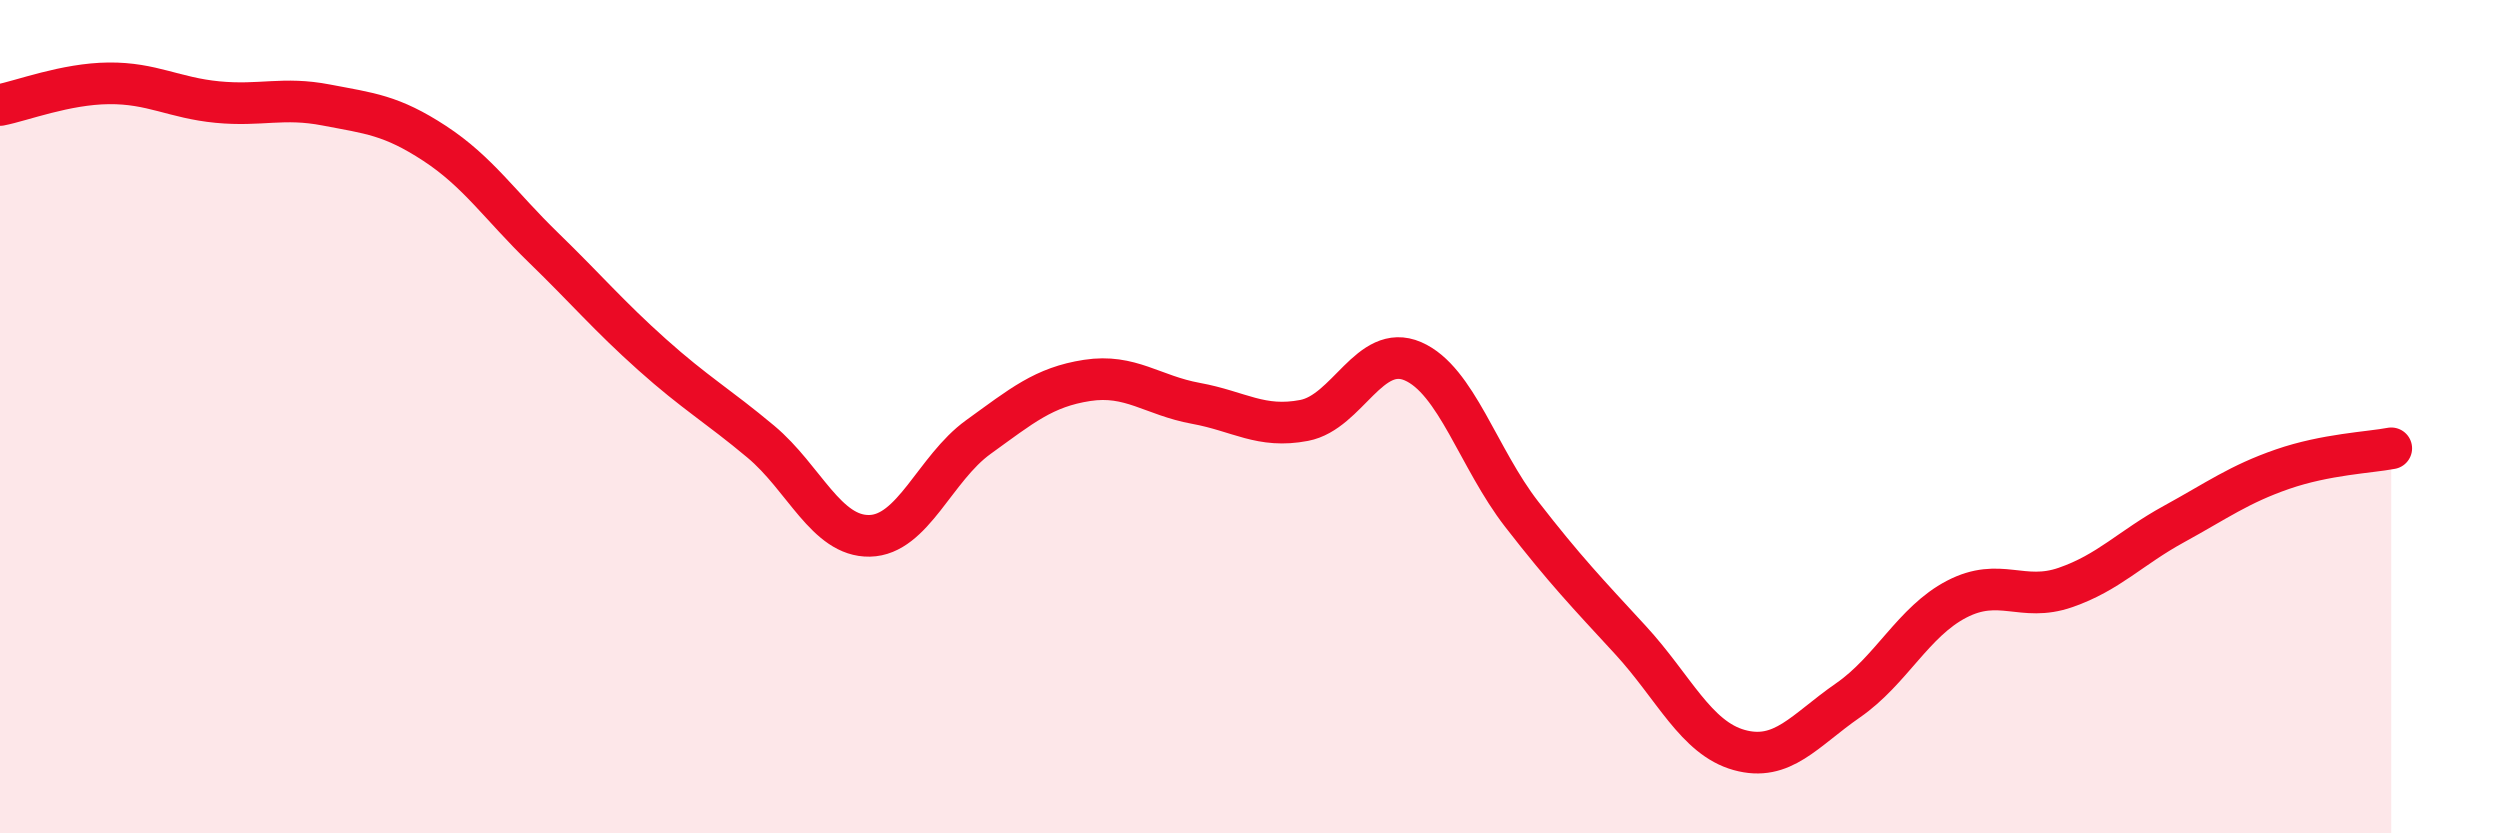
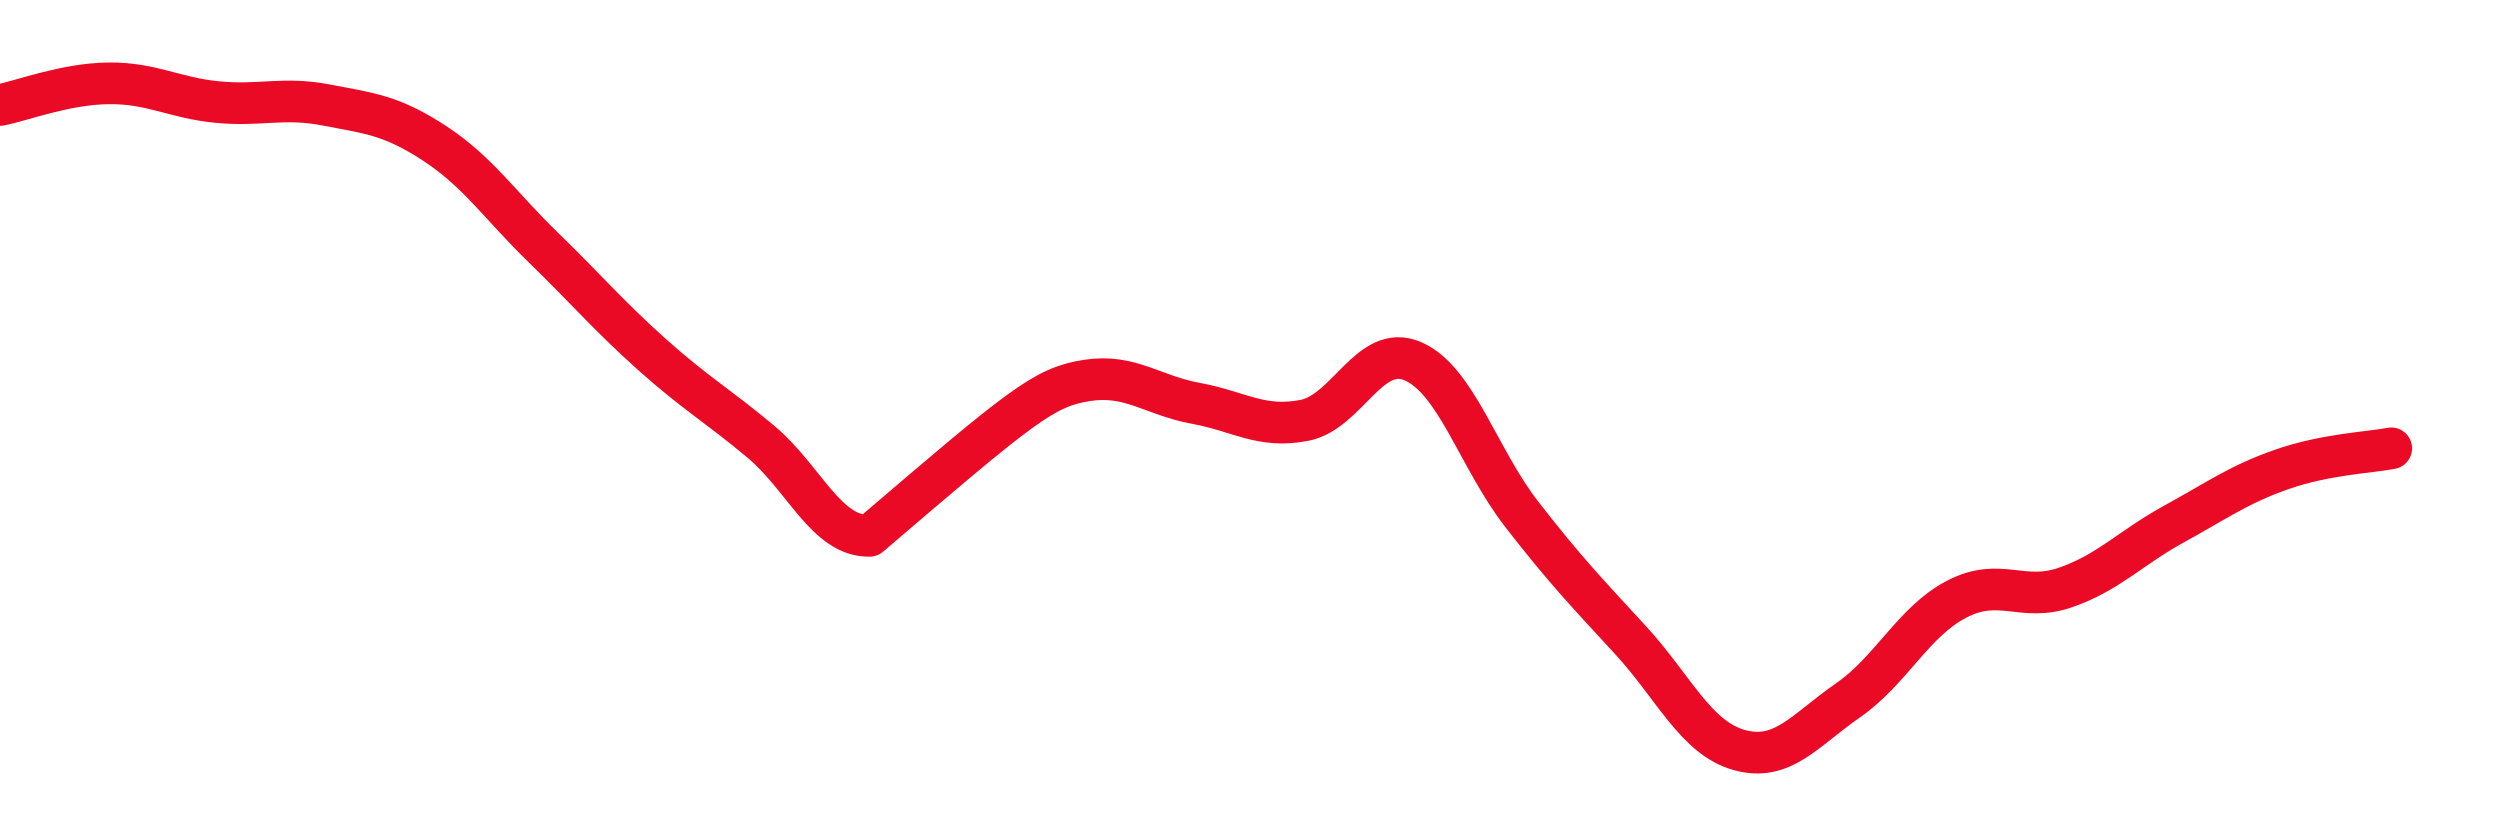
<svg xmlns="http://www.w3.org/2000/svg" width="60" height="20" viewBox="0 0 60 20">
-   <path d="M 0,2.52 C 0.52,2.42 1.57,2.01 2.61,2 C 3.65,1.99 4.18,2.35 5.22,2.45 C 6.26,2.55 6.79,2.32 7.83,2.52 C 8.87,2.72 9.39,2.76 10.43,3.44 C 11.47,4.12 12,4.93 13.04,5.94 C 14.08,6.95 14.61,7.58 15.65,8.51 C 16.69,9.44 17.22,9.73 18.26,10.6 C 19.3,11.47 19.83,12.88 20.87,12.86 C 21.91,12.84 22.44,11.24 23.48,10.49 C 24.52,9.74 25.05,9.29 26.09,9.13 C 27.13,8.97 27.66,9.49 28.7,9.68 C 29.74,9.87 30.26,10.29 31.3,10.09 C 32.34,9.89 32.87,8.22 33.91,8.67 C 34.95,9.12 35.48,11 36.52,12.34 C 37.56,13.68 38.09,14.23 39.13,15.36 C 40.17,16.49 40.7,17.71 41.74,18 C 42.78,18.29 43.31,17.53 44.35,16.81 C 45.39,16.09 45.92,14.92 46.96,14.38 C 48,13.84 48.53,14.46 49.57,14.1 C 50.61,13.74 51.13,13.15 52.17,12.58 C 53.21,12.01 53.74,11.62 54.78,11.26 C 55.82,10.9 56.87,10.86 57.39,10.76L57.39 20L0 20Z" fill="#EB0A25" opacity="0.1" stroke-linecap="round" stroke-linejoin="round" />
-   <path d="M 0,2.52 C 0.52,2.42 1.57,2.01 2.61,2 C 3.65,1.99 4.18,2.35 5.22,2.45 C 6.26,2.55 6.79,2.32 7.83,2.52 C 8.87,2.72 9.39,2.76 10.43,3.44 C 11.47,4.12 12,4.93 13.04,5.94 C 14.08,6.95 14.61,7.58 15.65,8.51 C 16.69,9.44 17.22,9.73 18.26,10.6 C 19.3,11.47 19.83,12.88 20.87,12.86 C 21.91,12.84 22.44,11.24 23.48,10.49 C 24.52,9.74 25.05,9.29 26.09,9.13 C 27.13,8.97 27.66,9.49 28.7,9.68 C 29.74,9.87 30.26,10.29 31.3,10.09 C 32.34,9.89 32.87,8.22 33.91,8.67 C 34.95,9.12 35.48,11 36.52,12.34 C 37.56,13.68 38.09,14.23 39.13,15.36 C 40.17,16.49 40.7,17.71 41.74,18 C 42.78,18.29 43.31,17.53 44.35,16.81 C 45.39,16.09 45.92,14.92 46.96,14.38 C 48,13.84 48.53,14.46 49.57,14.1 C 50.61,13.74 51.13,13.15 52.17,12.58 C 53.21,12.01 53.74,11.62 54.78,11.26 C 55.82,10.9 56.87,10.86 57.39,10.76" stroke="#EB0A25" stroke-width="1" fill="none" stroke-linecap="round" stroke-linejoin="round" />
+   <path d="M 0,2.52 C 0.52,2.42 1.57,2.01 2.61,2 C 3.65,1.99 4.18,2.35 5.22,2.45 C 6.26,2.55 6.79,2.32 7.83,2.52 C 8.87,2.72 9.39,2.76 10.43,3.44 C 11.47,4.12 12,4.93 13.04,5.94 C 14.08,6.95 14.61,7.58 15.65,8.51 C 16.69,9.44 17.22,9.73 18.26,10.6 C 19.3,11.47 19.83,12.88 20.87,12.86 C 24.52,9.74 25.05,9.29 26.09,9.13 C 27.13,8.97 27.66,9.49 28.7,9.68 C 29.74,9.87 30.26,10.29 31.3,10.09 C 32.34,9.89 32.87,8.22 33.91,8.67 C 34.95,9.12 35.48,11 36.52,12.34 C 37.56,13.68 38.09,14.23 39.13,15.36 C 40.17,16.49 40.7,17.71 41.74,18 C 42.78,18.29 43.31,17.53 44.35,16.81 C 45.39,16.09 45.92,14.92 46.96,14.38 C 48,13.84 48.53,14.46 49.57,14.1 C 50.61,13.74 51.13,13.15 52.17,12.58 C 53.21,12.01 53.74,11.62 54.78,11.26 C 55.82,10.9 56.87,10.86 57.39,10.76" stroke="#EB0A25" stroke-width="1" fill="none" stroke-linecap="round" stroke-linejoin="round" />
</svg>